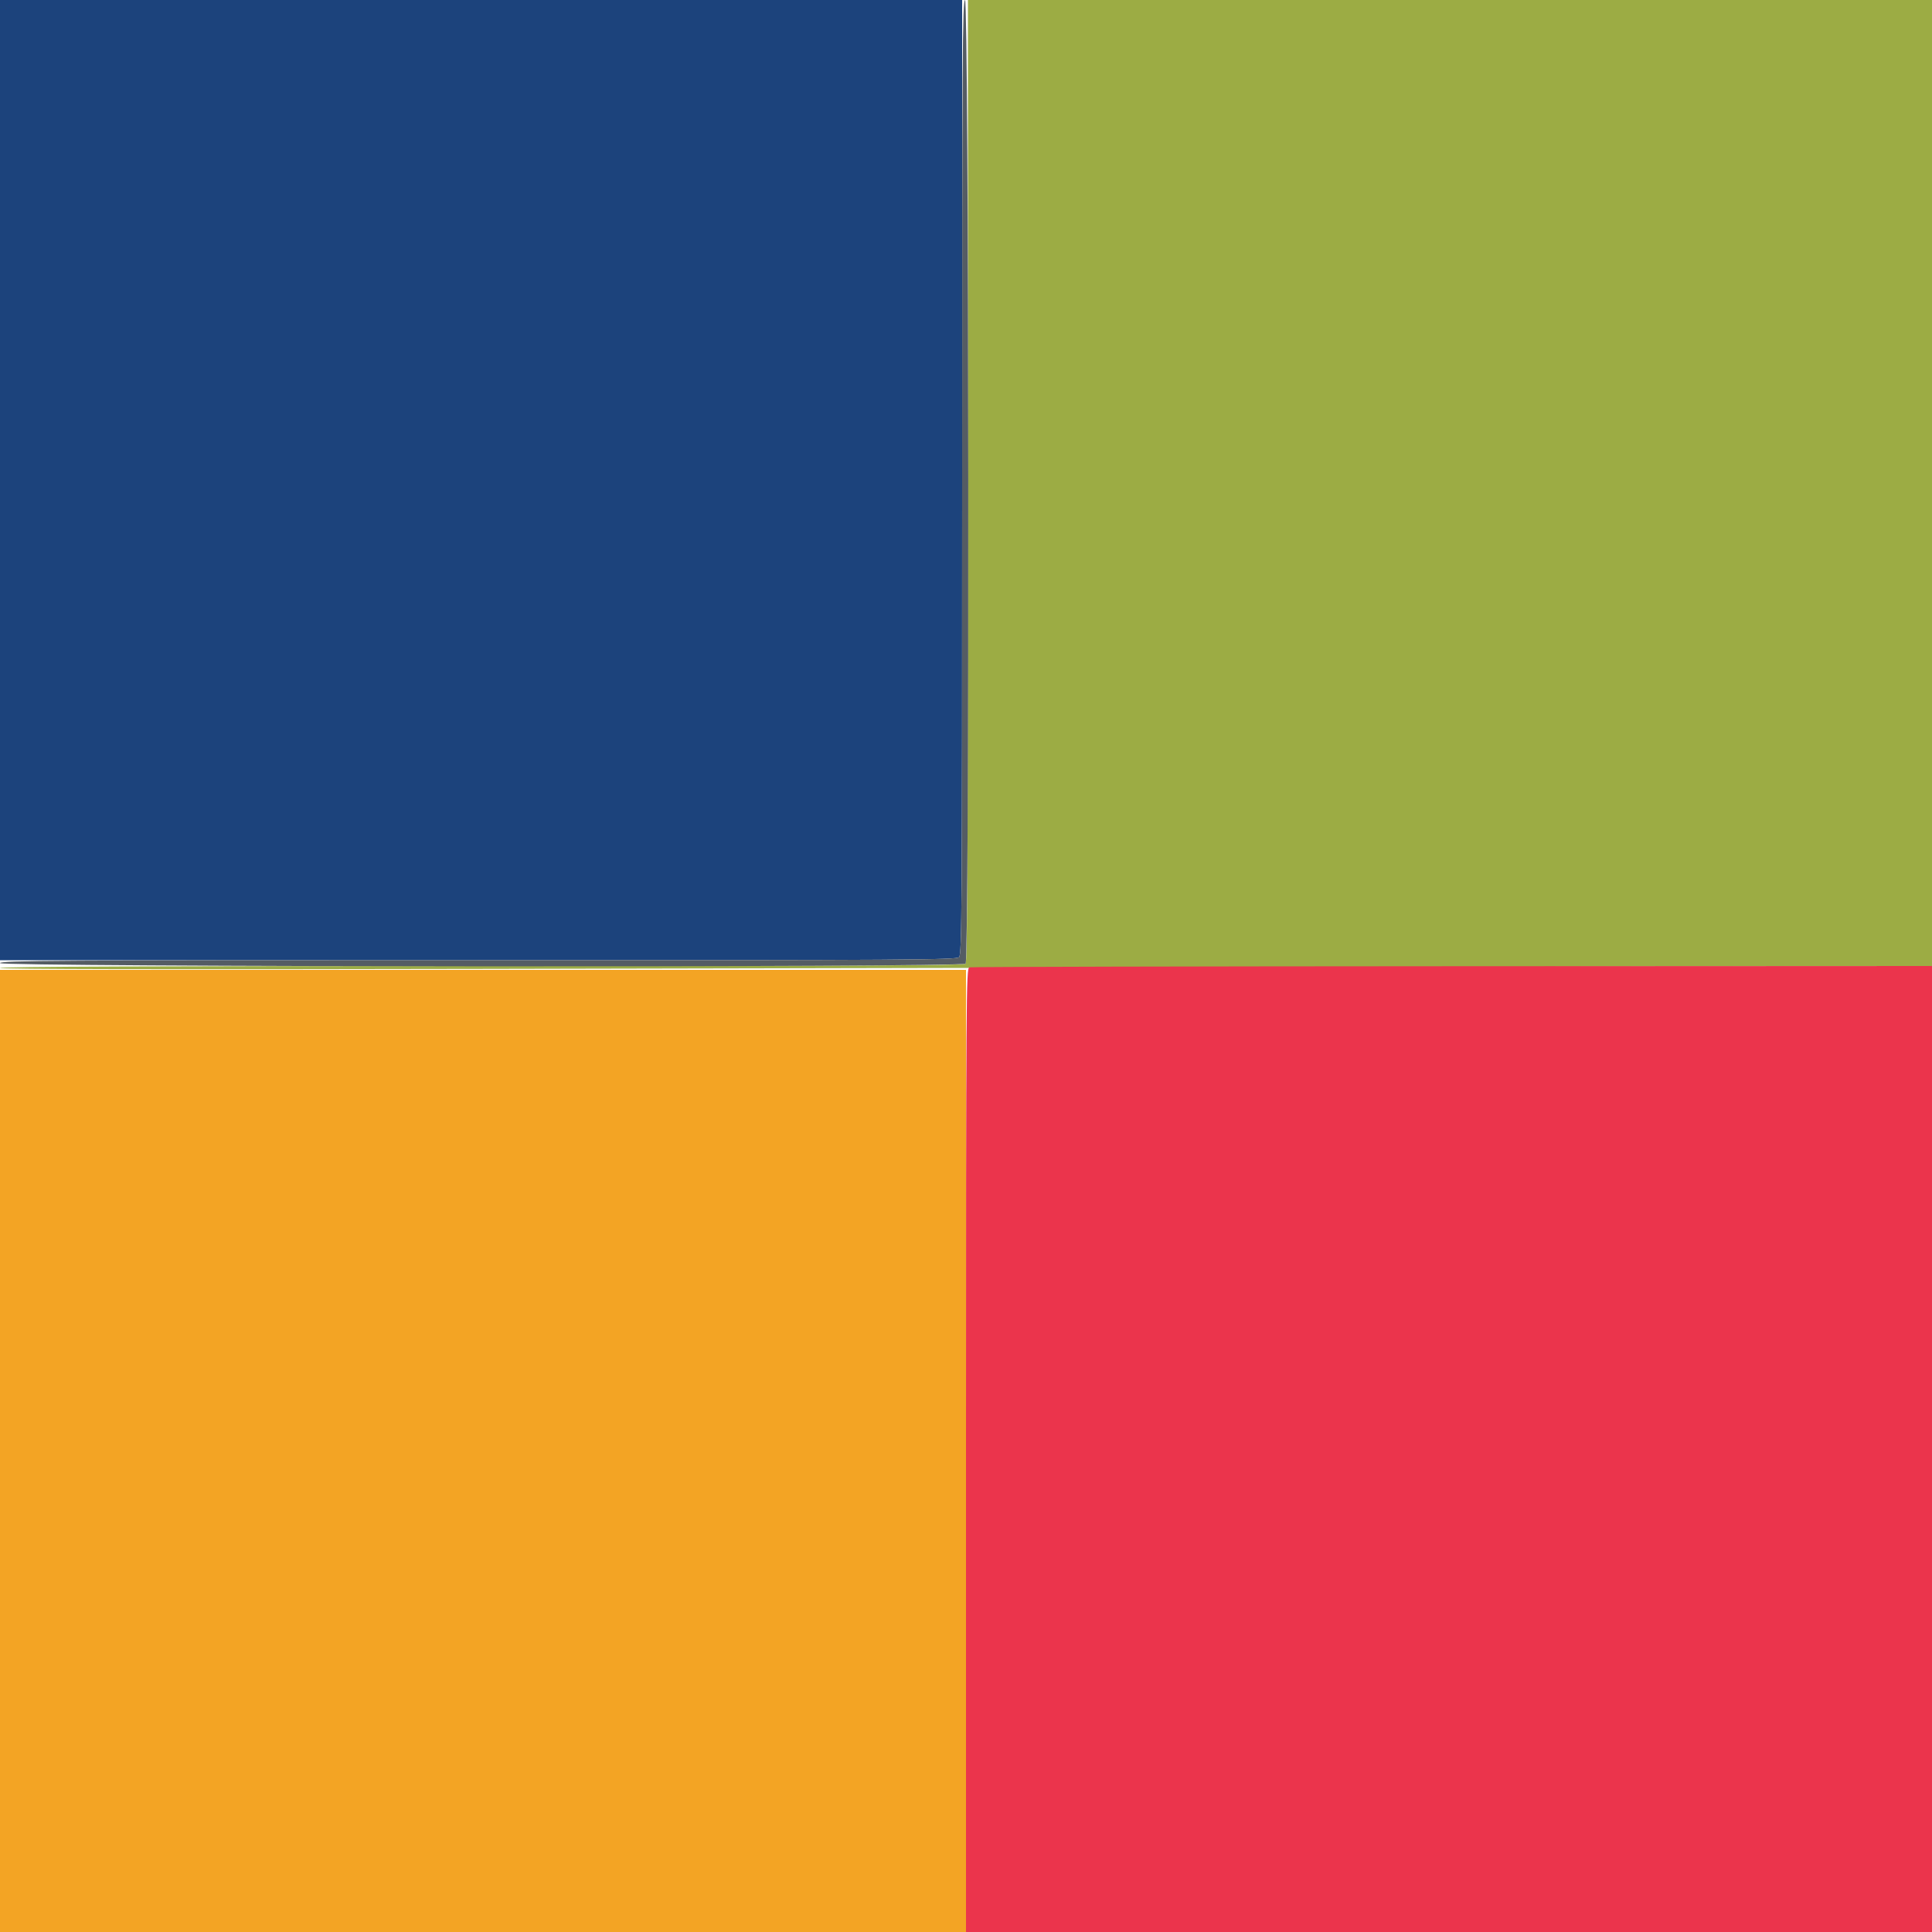
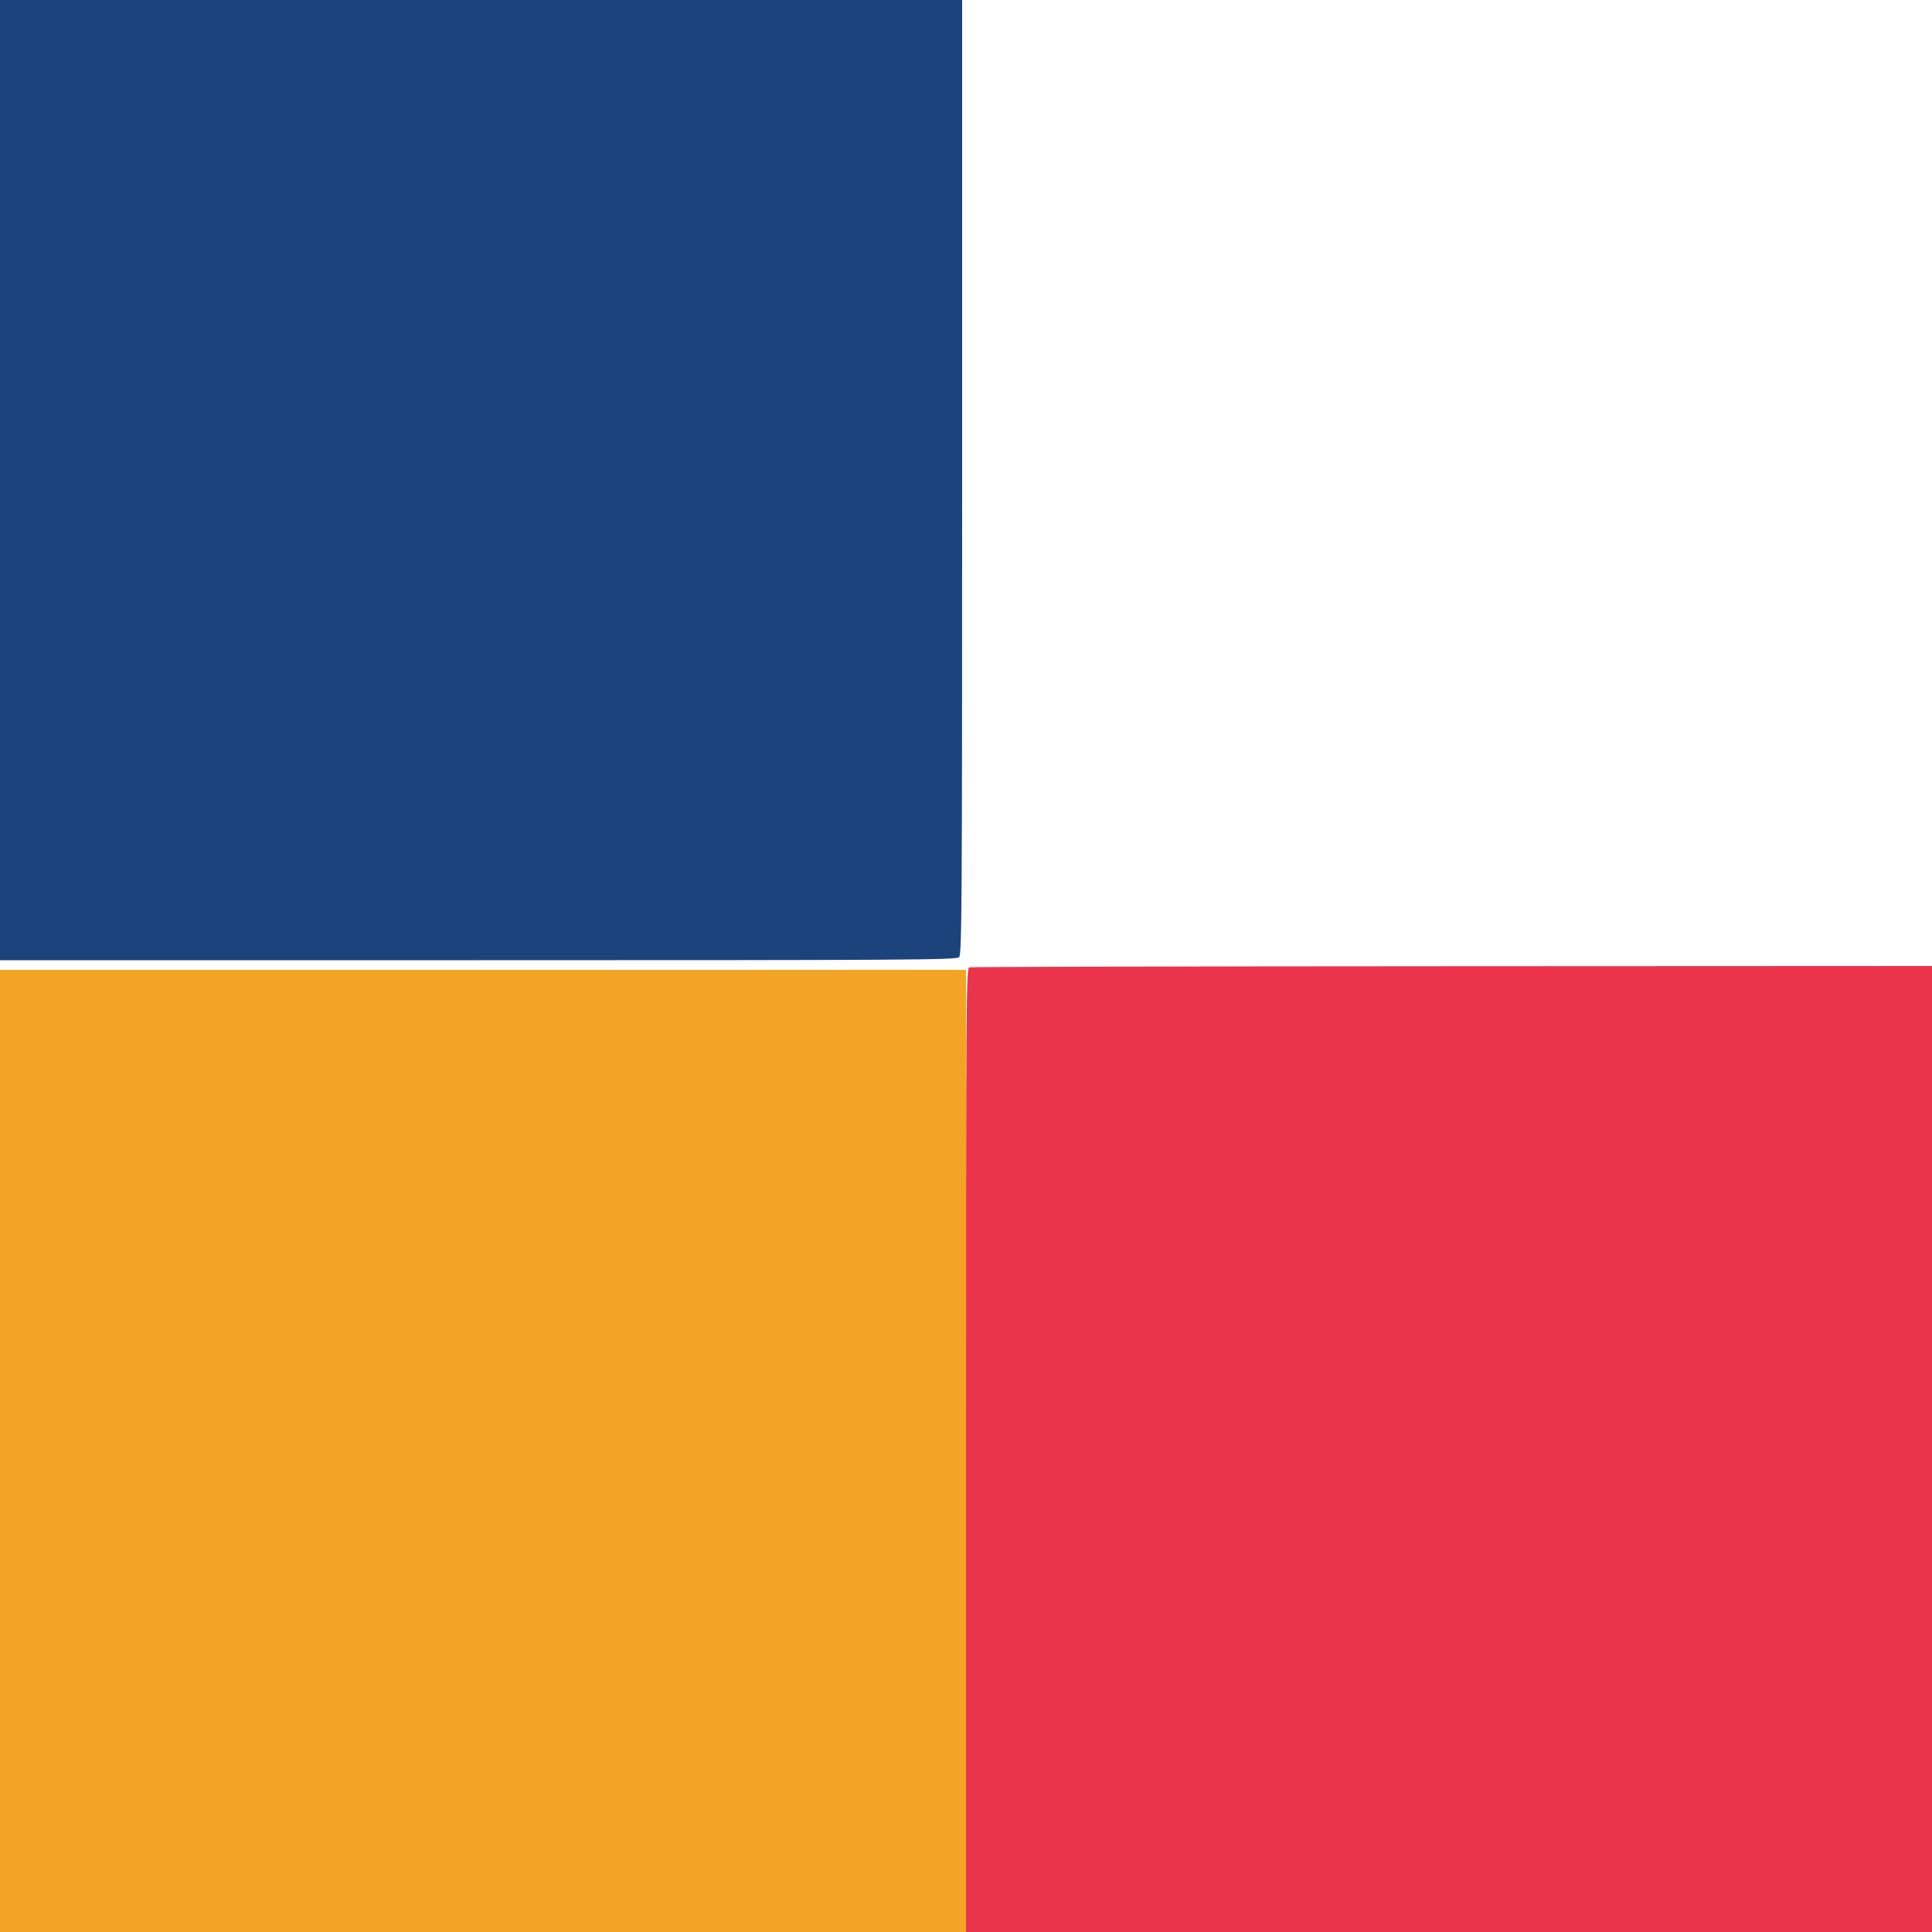
<svg xmlns="http://www.w3.org/2000/svg" id="svg" version="1.1" width="400" height="400" viewBox="0, 0, 400,400">
  <g id="svgg">
-     <path id="path0" d="M200.400 99.520 C 200.400 176.391,200.291 199.149,199.920 199.520 C 199.549 199.891,176.747 200.000,99.720 200.000 C 33.120 200.000,0.000 200.134,0.000 200.402 C 0.000 200.672,33.243 200.737,100.500 200.602 C 155.775 200.490,245.775 200.308,300.500 200.198 L 400.000 199.997 400.000 99.998 L 400.000 0.000 300.200 0.000 L 200.400 0.000 200.400 99.520 " stroke="none" fill="#9cac44" fill-rule="evenodd" />
    <path id="path1" d="M200.700 200.276 C 200.036 200.449,200.000 205.546,200.000 300.229 L 200.000 400.000 300.000 400.000 L 400.000 400.000 400.000 300.000 L 400.000 200.000 300.700 200.046 C 246.085 200.072,201.085 200.175,200.700 200.276 " stroke="none" fill="#eb344c" fill-rule="evenodd" />
    <path id="path2" d="M0.000 300.400 L 0.000 400.000 100.000 400.000 L 200.000 400.000 200.000 300.400 L 200.000 200.800 100.000 200.800 L 0.000 200.800 0.000 300.400 " stroke="none" fill="#f3a424" fill-rule="evenodd" />
    <path id="path3" d="M0.000 99.400 L 0.000 198.800 98.971 198.800 C 188.412 198.800,198.003 198.739,198.571 198.171 C 199.139 197.603,199.200 188.030,199.200 98.771 L 199.200 0.000 99.600 0.000 L 0.000 0.000 0.000 99.400 " stroke="none" fill="#1c437c" fill-rule="evenodd" />
-     <path id="path4" d="M199.200 98.771 C 199.200 188.030,199.139 197.603,198.571 198.171 C 198.003 198.739,188.412 198.800,98.971 198.800 C 11.263 198.800,0.000 198.868,0.000 199.400 C 0.000 200.207,199.114 200.326,199.920 199.520 C 200.726 198.714,200.607 0.000,199.800 0.000 C 199.268 0.000,199.200 11.241,199.200 98.771 " stroke="none" fill="#545c64" fill-rule="evenodd" />
  </g>
</svg>